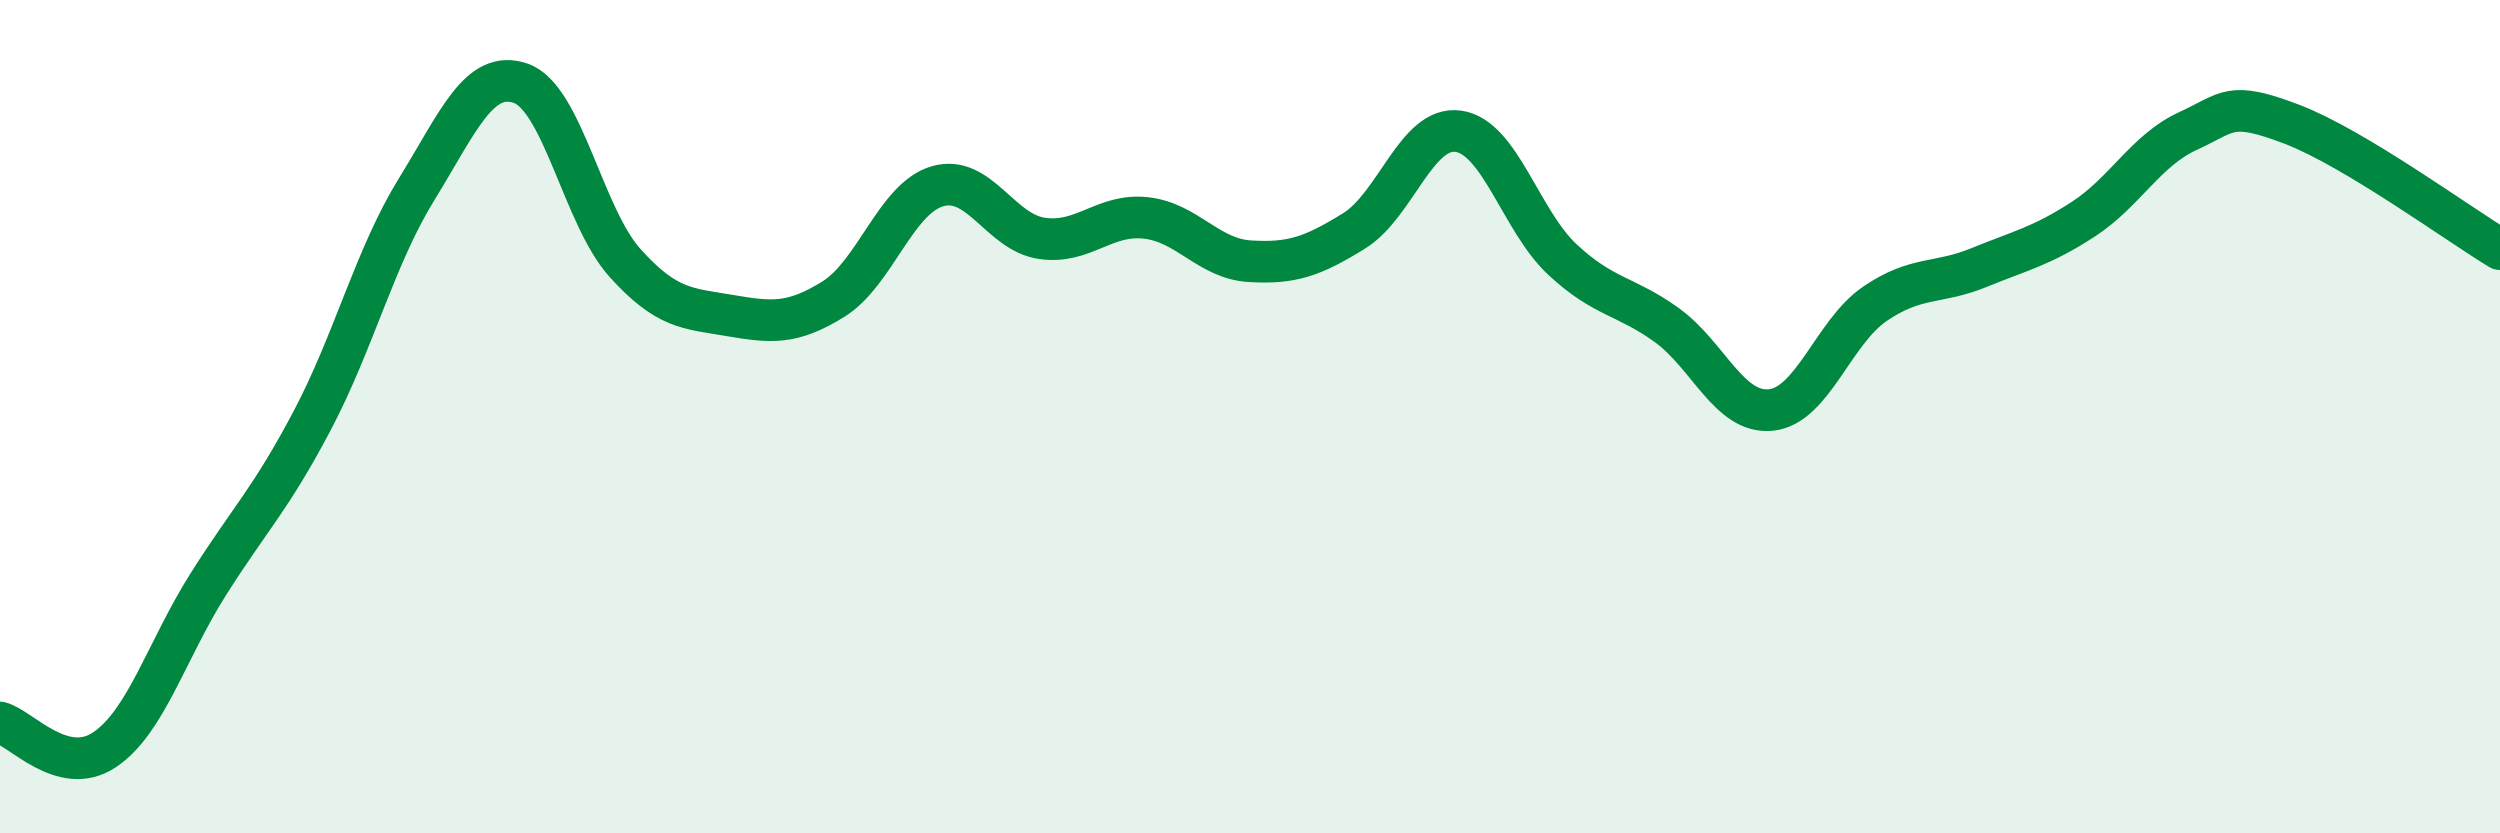
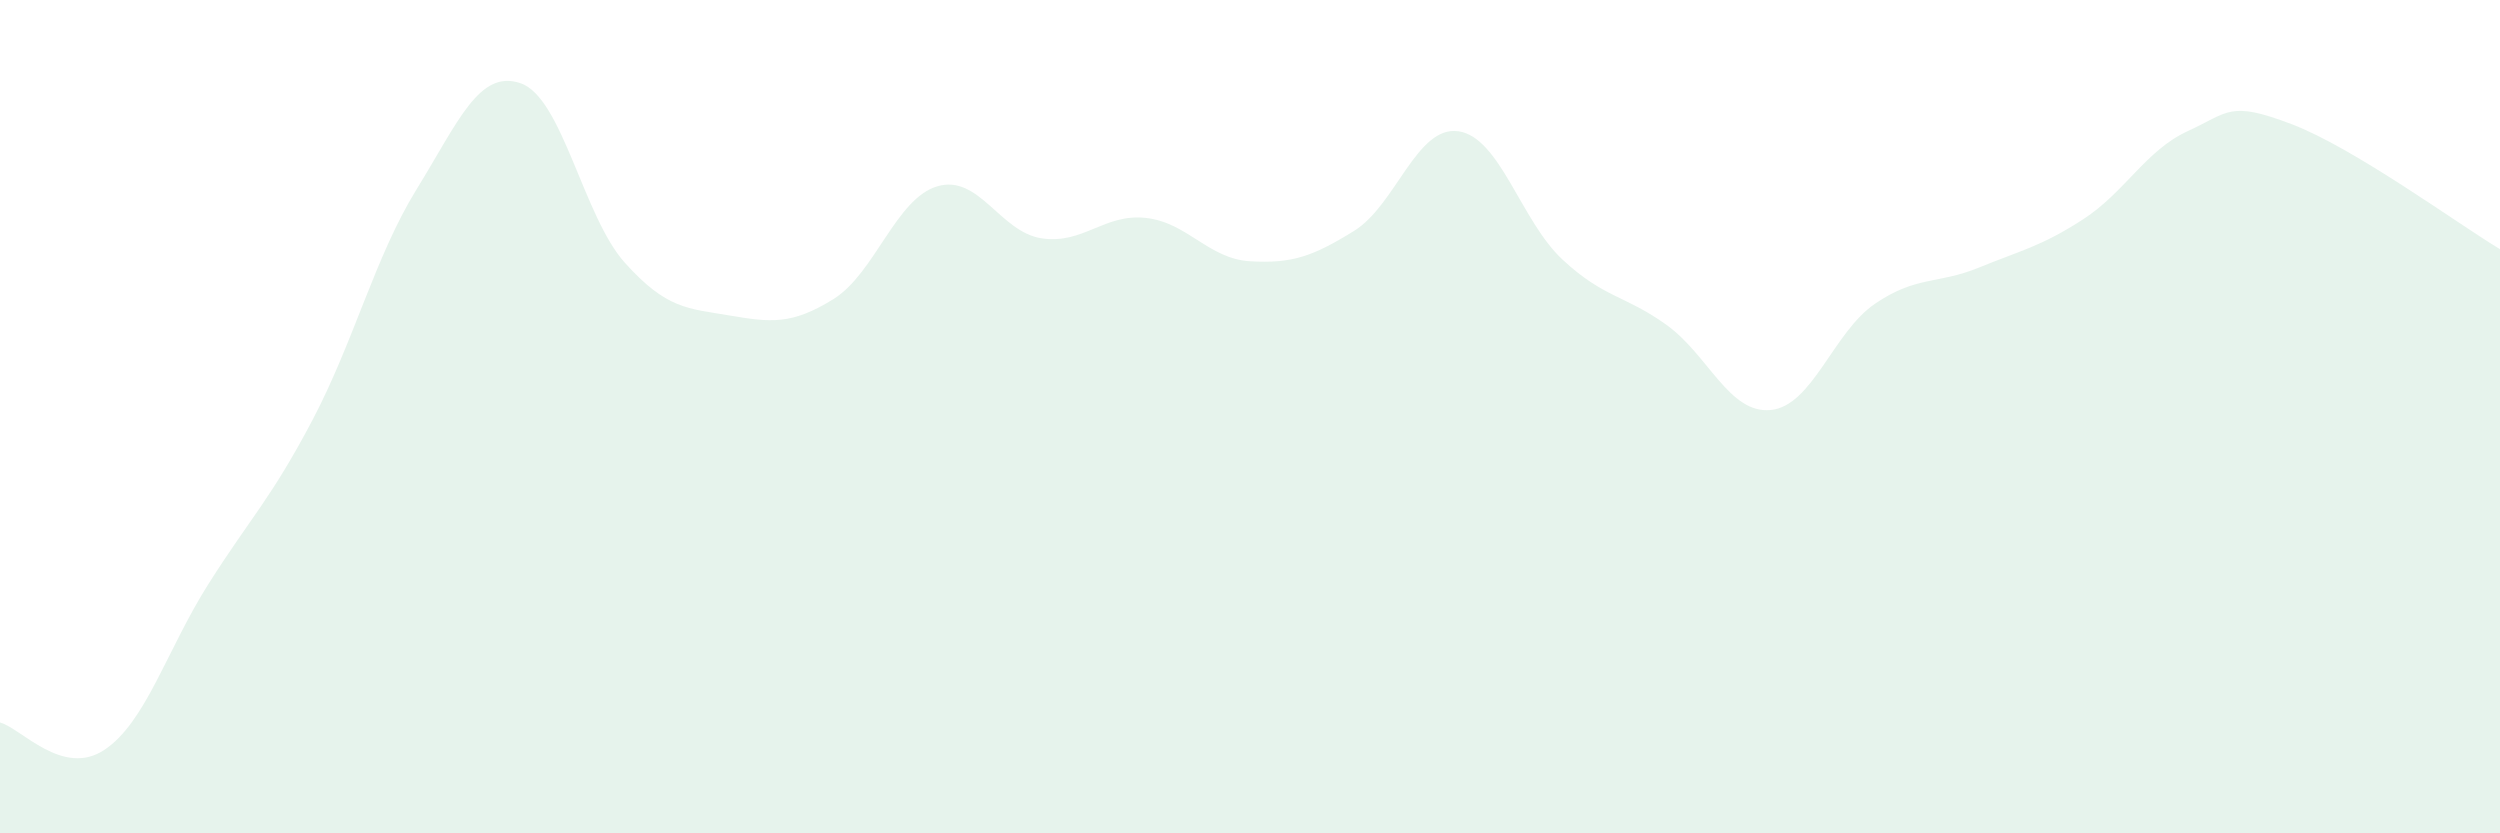
<svg xmlns="http://www.w3.org/2000/svg" width="60" height="20" viewBox="0 0 60 20">
  <path d="M 0,17.34 C 0.5,17.47 1.5,18.66 2.5,18 C 3.5,17.34 4,15.6 5,14.02 C 6,12.44 6.5,11.98 7.5,10.08 C 8.5,8.18 9,6.16 10,4.54 C 11,2.92 11.5,1.65 12.5,2 C 13.5,2.35 14,5.2 15,6.31 C 16,7.42 16.5,7.4 17.5,7.57 C 18.5,7.74 19,7.8 20,7.18 C 21,6.56 21.5,4.76 22.5,4.47 C 23.5,4.18 24,5.57 25,5.72 C 26,5.87 26.5,5.12 27.5,5.23 C 28.5,5.34 29,6.21 30,6.27 C 31,6.33 31.5,6.16 32.5,5.54 C 33.5,4.92 34,3.01 35,3.15 C 36,3.29 36.5,5.3 37.5,6.23 C 38.5,7.16 39,7.08 40,7.8 C 41,8.52 41.5,9.94 42.5,9.84 C 43.5,9.74 44,7.97 45,7.29 C 46,6.61 46.5,6.83 47.5,6.42 C 48.5,6.01 49,5.91 50,5.26 C 51,4.61 51.5,3.61 52.5,3.15 C 53.5,2.69 53.5,2.41 55,2.98 C 56.5,3.55 59,5.38 60,5.98L60 20L0 20Z" fill="#008740" opacity="0.1" stroke-linecap="round" stroke-linejoin="round" />
-   <path d="M 0,17.34 C 0.5,17.47 1.5,18.66 2.5,18 C 3.5,17.34 4,15.6 5,14.02 C 6,12.44 6.5,11.98 7.5,10.08 C 8.5,8.18 9,6.16 10,4.54 C 11,2.92 11.5,1.65 12.5,2 C 13.5,2.35 14,5.2 15,6.31 C 16,7.42 16.5,7.4 17.5,7.57 C 18.5,7.74 19,7.8 20,7.18 C 21,6.56 21.5,4.76 22.5,4.47 C 23.5,4.18 24,5.57 25,5.72 C 26,5.87 26.5,5.12 27.5,5.23 C 28.5,5.34 29,6.21 30,6.27 C 31,6.33 31.5,6.16 32.5,5.54 C 33.5,4.92 34,3.01 35,3.15 C 36,3.29 36.5,5.3 37.5,6.23 C 38.5,7.16 39,7.08 40,7.8 C 41,8.52 41.5,9.94 42.5,9.84 C 43.5,9.74 44,7.97 45,7.29 C 46,6.61 46.5,6.83 47.5,6.42 C 48.5,6.01 49,5.91 50,5.26 C 51,4.61 51.5,3.61 52.5,3.15 C 53.5,2.69 53.5,2.41 55,2.98 C 56.5,3.55 59,5.38 60,5.98" stroke="#008740" stroke-width="1" fill="none" stroke-linecap="round" stroke-linejoin="round" />
</svg>